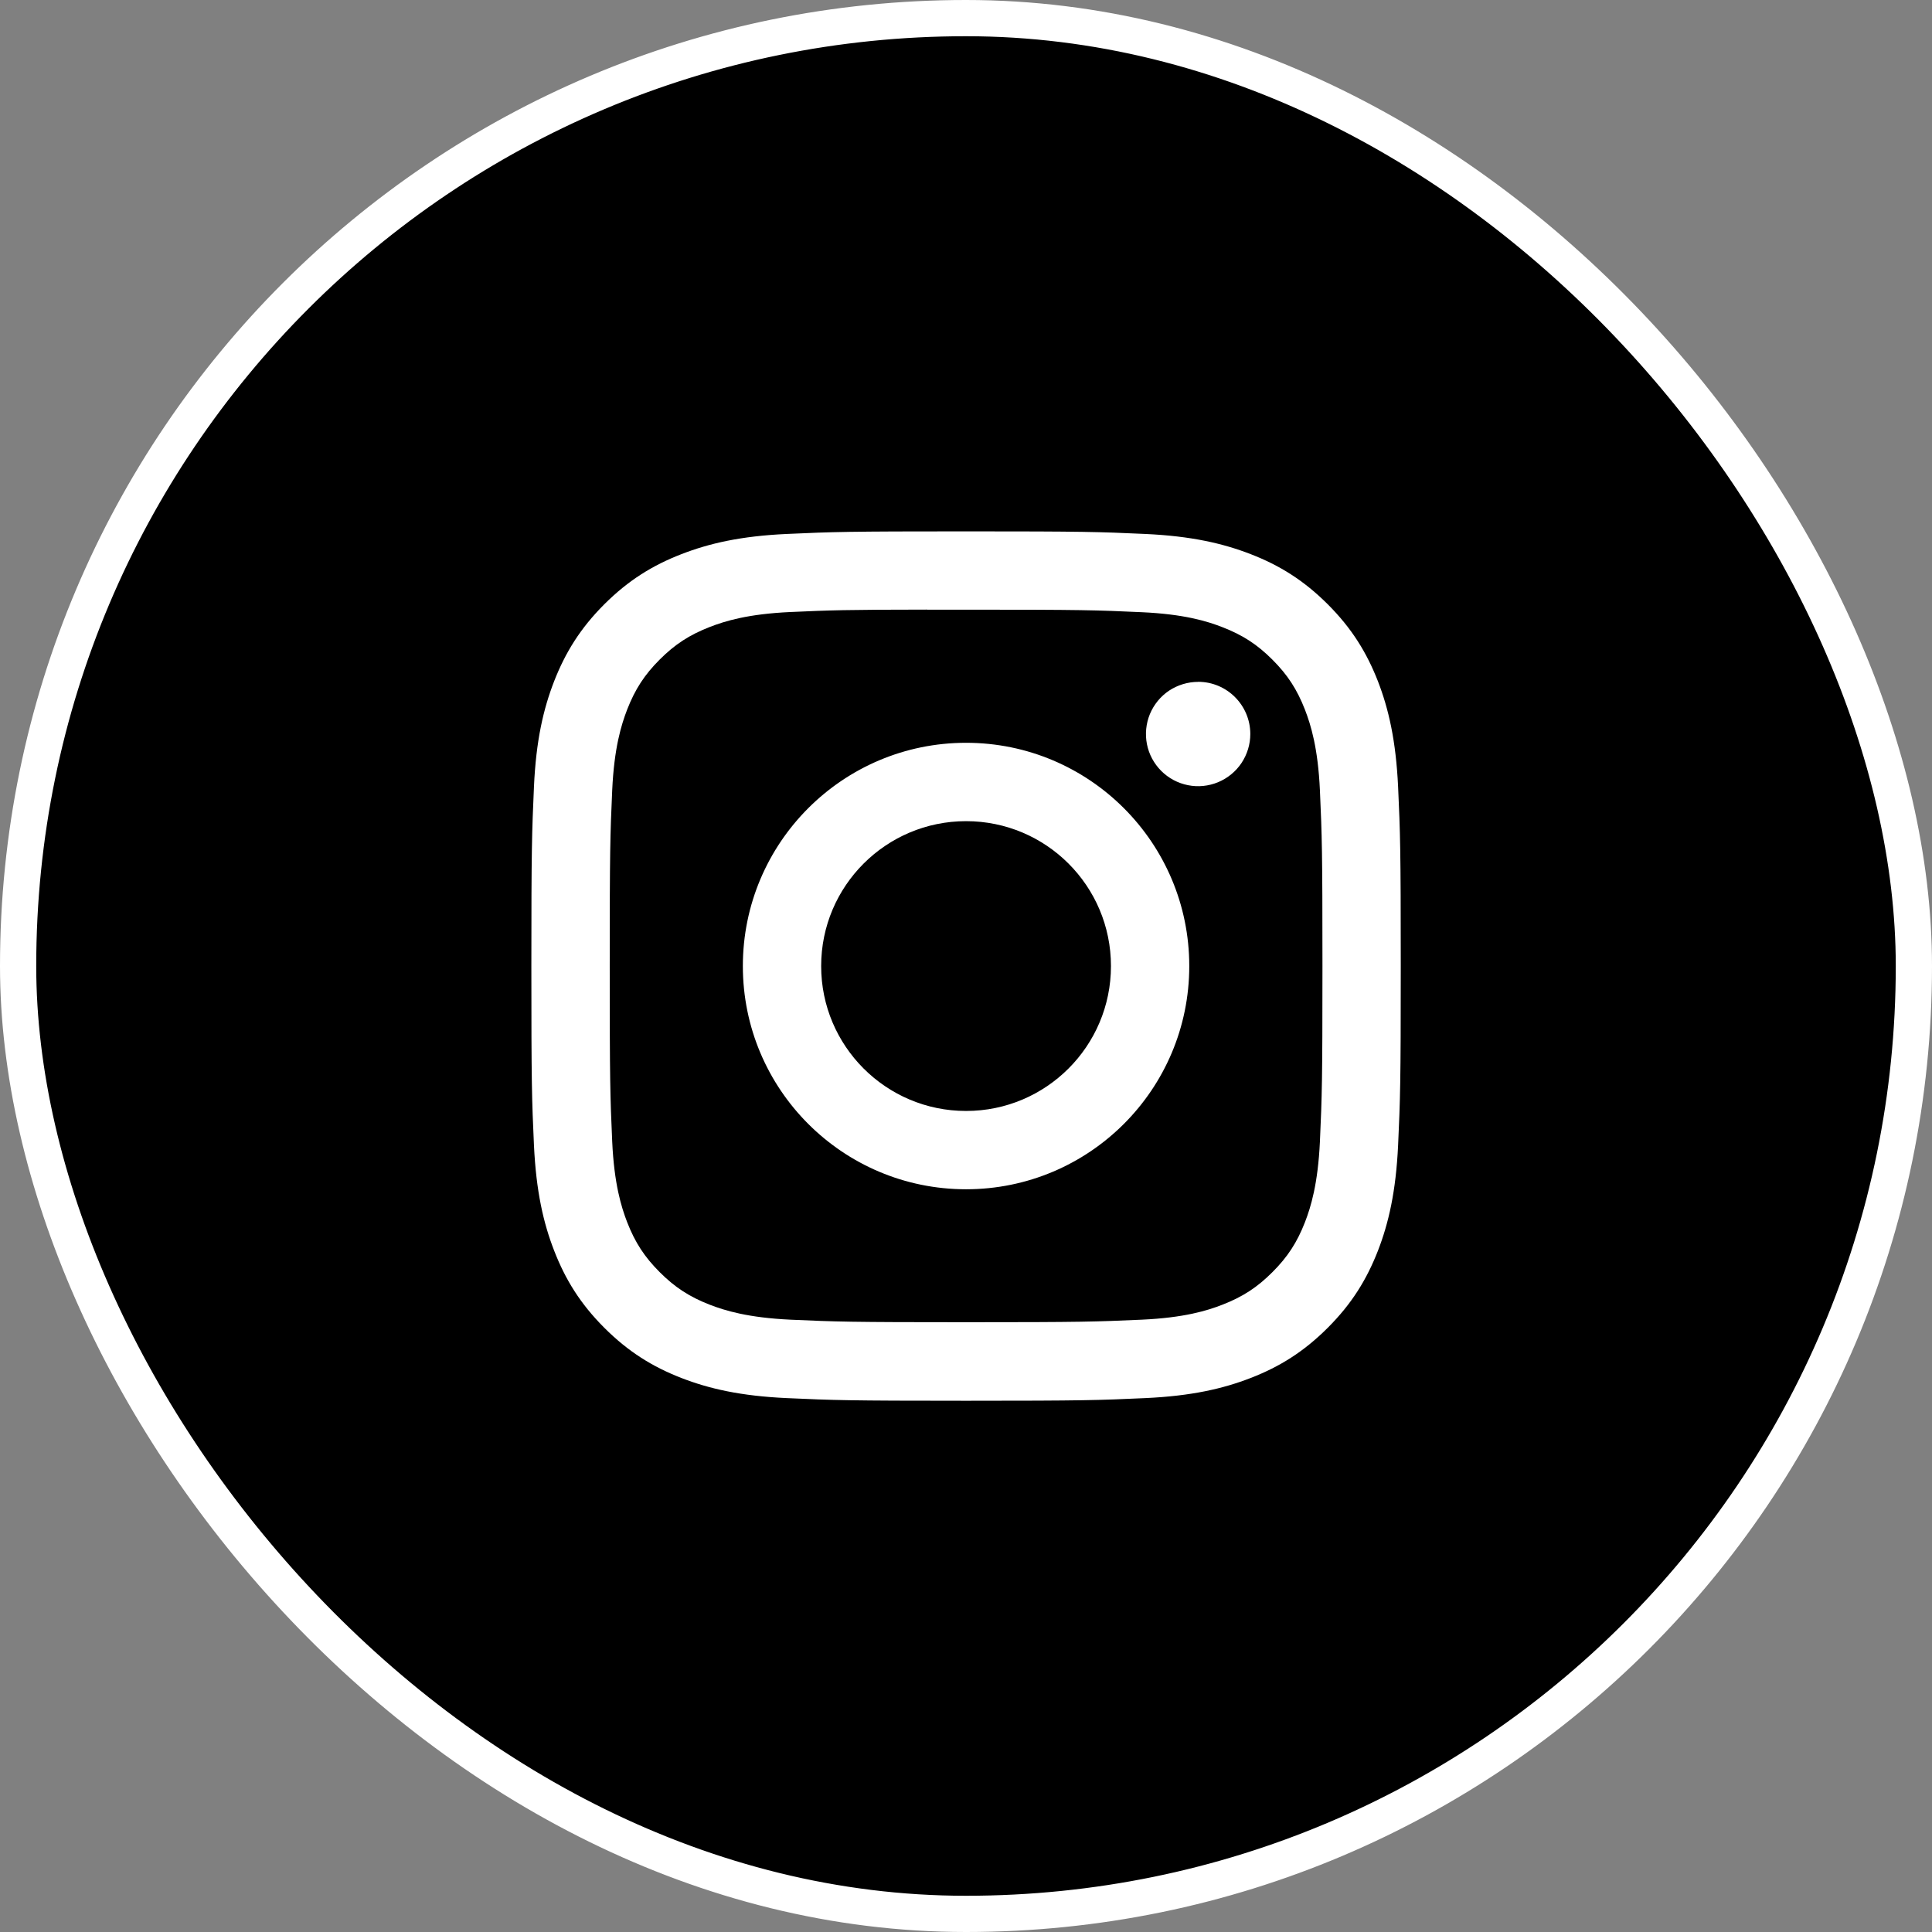
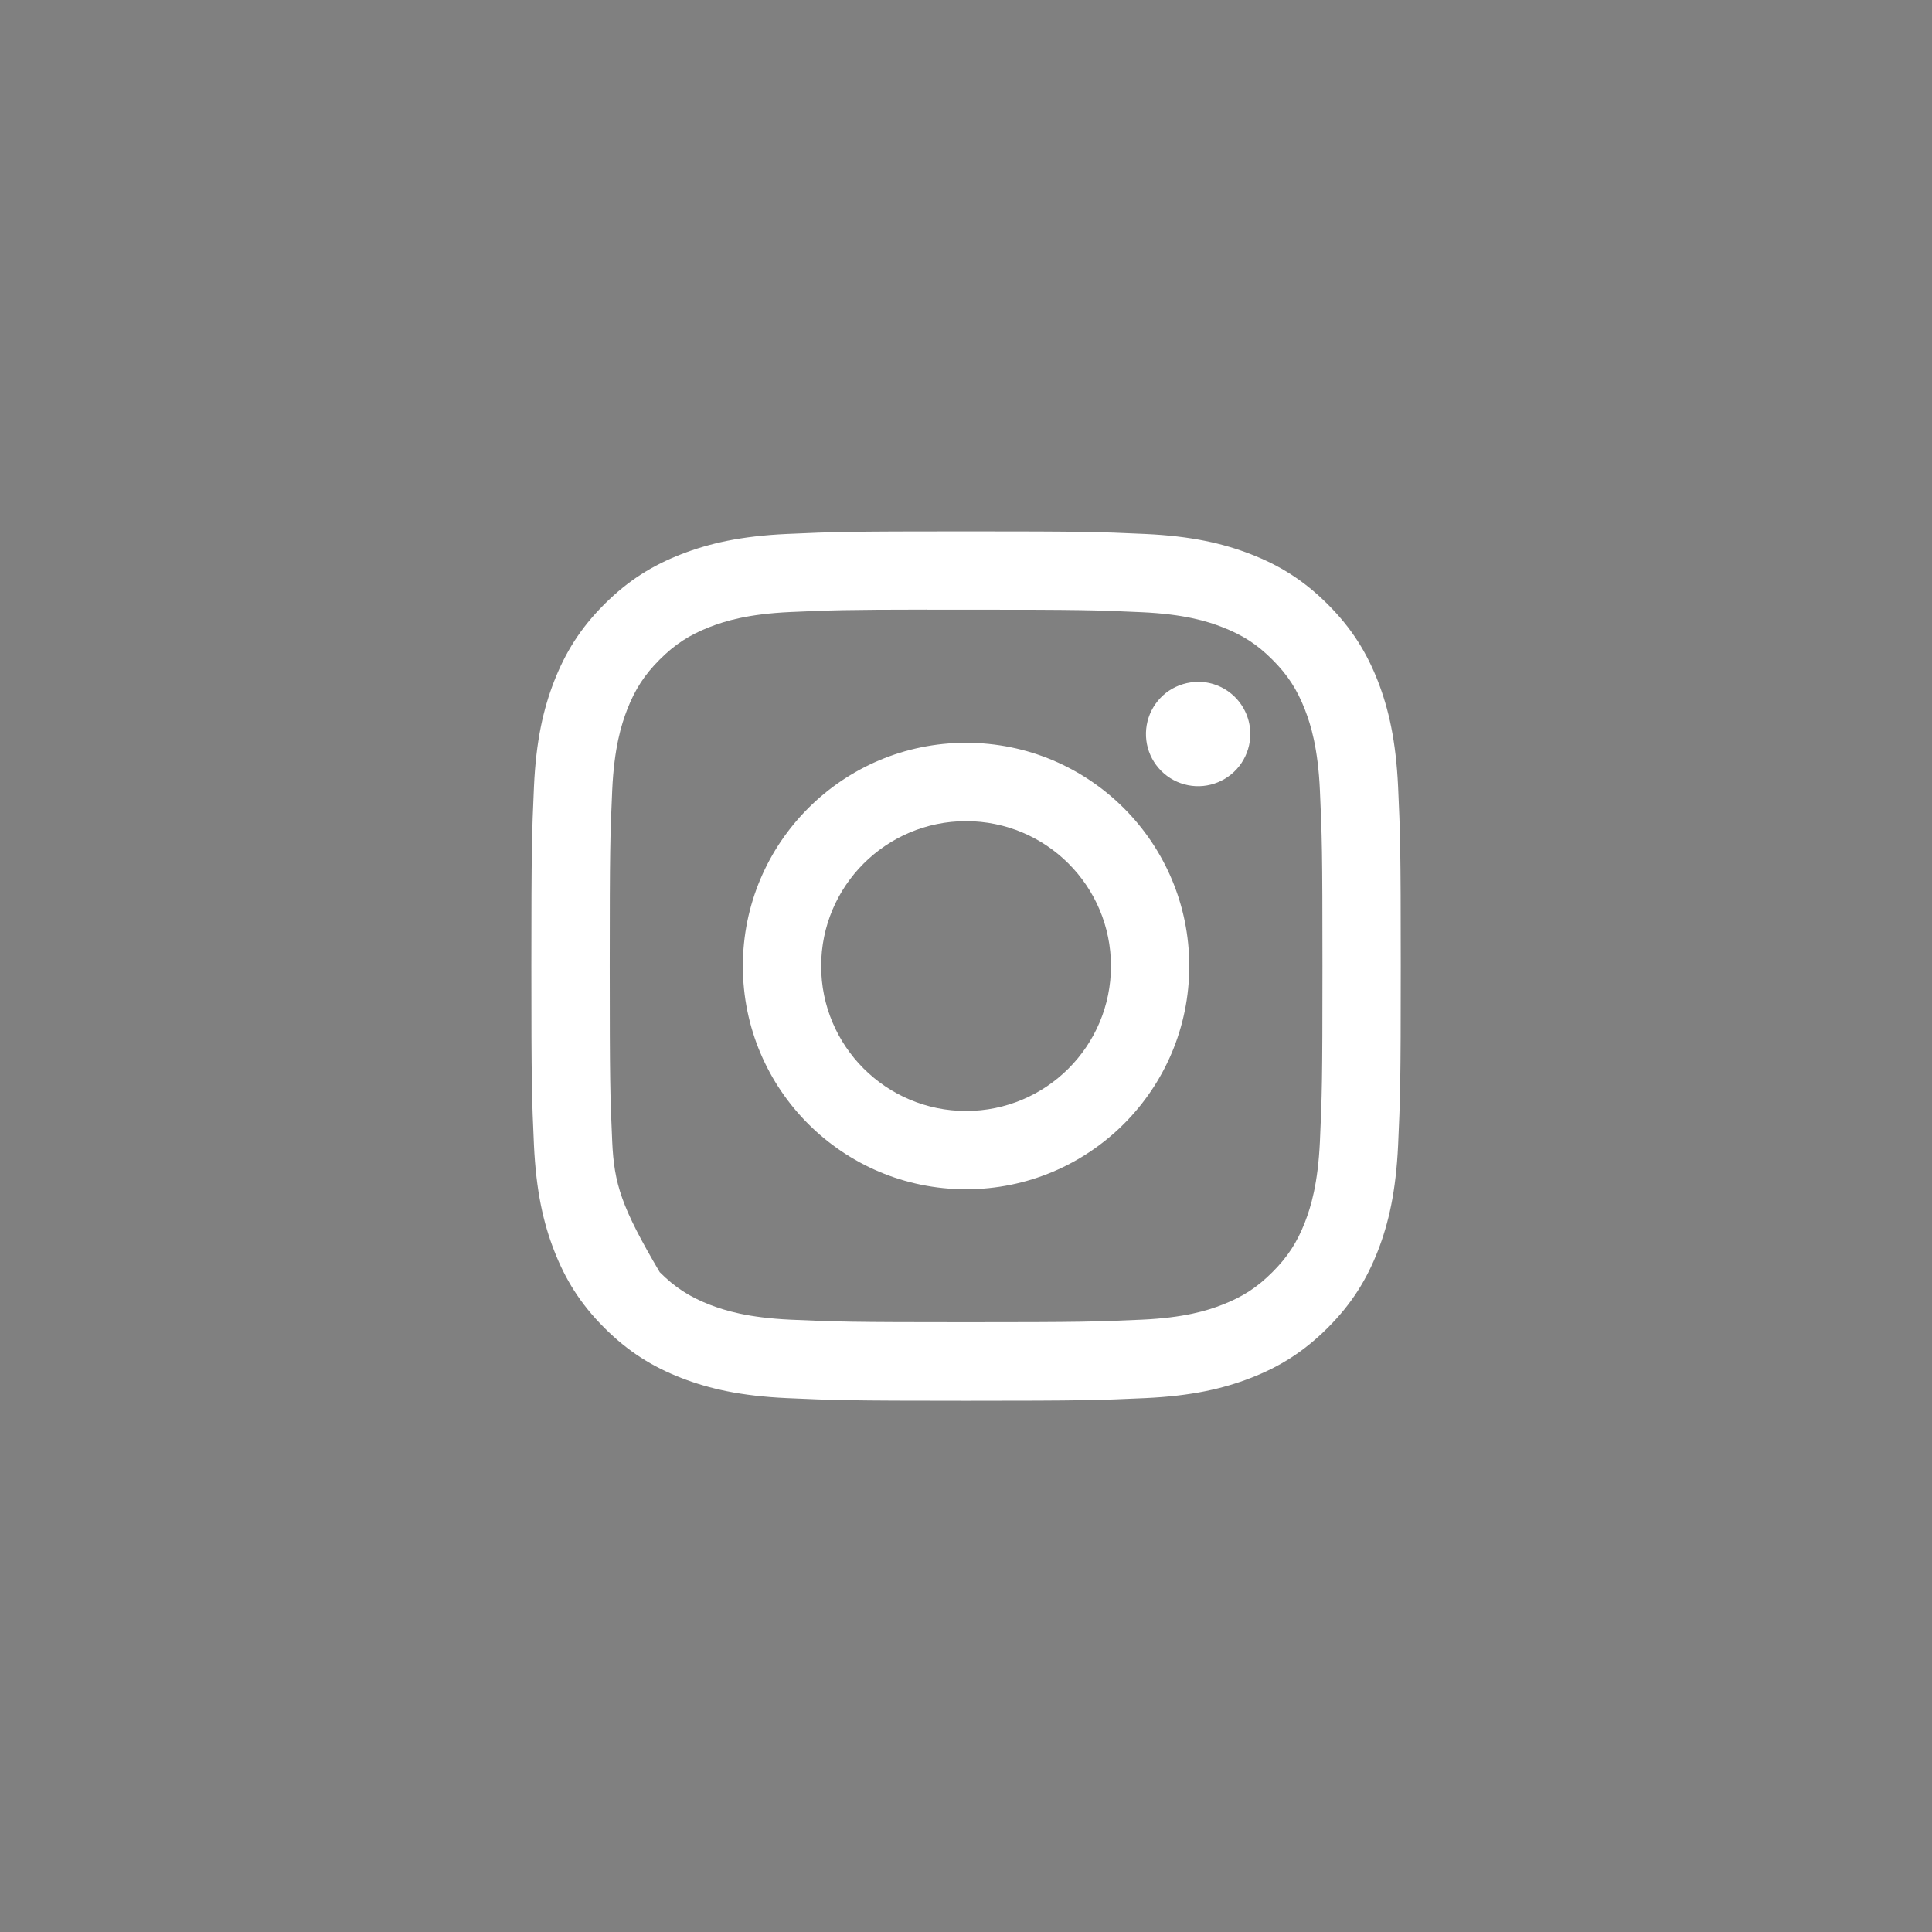
<svg xmlns="http://www.w3.org/2000/svg" width="32" height="32" viewBox="0 0 32 32" fill="none">
  <rect x="0" y="0" width="32" height="32" fill="#808080" stroke="none" />
-   <rect x="0.3" y="0.3" width="31.4" height="31.4" rx="15.7" fill="black" stroke="white" stroke-width="0.6" />
-   <path d="M16.001 8.801C14.046 8.801 13.8 8.809 13.032 8.844C12.266 8.879 11.743 9.001 11.285 9.179C10.811 9.363 10.41 9.609 10.009 10.009C9.609 10.409 9.363 10.811 9.178 11.284C9 11.742 8.878 12.266 8.844 13.032C8.81 13.8 8.801 14.045 8.801 16.001C8.801 17.956 8.809 18.201 8.844 18.969C8.88 19.735 9.001 20.259 9.179 20.716C9.363 21.19 9.609 21.592 10.009 21.992C10.409 22.392 10.811 22.639 11.284 22.823C11.742 23.001 12.266 23.122 13.032 23.157C13.8 23.192 14.045 23.201 16 23.201C17.956 23.201 18.201 23.192 18.969 23.157C19.735 23.122 20.259 23.001 20.717 22.823C21.191 22.639 21.592 22.392 21.992 21.992C22.392 21.592 22.638 21.19 22.823 20.716C23 20.259 23.121 19.735 23.157 18.969C23.192 18.201 23.201 17.956 23.201 16.001C23.201 14.045 23.192 13.8 23.157 13.032C23.121 12.265 23 11.742 22.823 11.284C22.638 10.811 22.392 10.409 21.992 10.009C21.591 9.609 21.191 9.363 20.717 9.179C20.258 9.001 19.734 8.879 18.968 8.844C18.2 8.809 17.955 8.801 15.999 8.801H16.001ZM15.355 10.098C15.547 10.098 15.761 10.098 16.001 10.098C17.924 10.098 18.151 10.105 18.911 10.14C19.613 10.172 19.994 10.289 20.247 10.388C20.583 10.518 20.823 10.674 21.075 10.926C21.327 11.178 21.483 11.418 21.614 11.754C21.712 12.008 21.83 12.389 21.862 13.091C21.896 13.85 21.904 14.078 21.904 15.999C21.904 17.921 21.896 18.149 21.862 18.908C21.829 19.61 21.712 19.991 21.614 20.244C21.483 20.58 21.327 20.819 21.075 21.071C20.823 21.323 20.584 21.479 20.247 21.61C19.994 21.709 19.613 21.826 18.911 21.858C18.152 21.892 17.924 21.9 16.001 21.9C14.079 21.9 13.851 21.892 13.092 21.858C12.39 21.825 12.009 21.708 11.755 21.61C11.419 21.479 11.179 21.323 10.927 21.071C10.675 20.819 10.519 20.58 10.388 20.244C10.29 19.99 10.172 19.609 10.14 18.907C10.106 18.148 10.099 17.92 10.099 15.997C10.099 14.075 10.106 13.848 10.14 13.089C10.172 12.387 10.29 12.006 10.388 11.752C10.519 11.416 10.675 11.176 10.927 10.924C11.179 10.672 11.419 10.516 11.755 10.385C12.009 10.286 12.39 10.169 13.092 10.137C13.756 10.107 14.013 10.098 15.355 10.097V10.098ZM19.845 11.294C19.674 11.294 19.507 11.345 19.364 11.439C19.222 11.534 19.112 11.669 19.046 11.827C18.981 11.985 18.964 12.159 18.997 12.326C19.03 12.494 19.113 12.648 19.234 12.769C19.355 12.89 19.509 12.972 19.676 13.005C19.844 13.039 20.017 13.021 20.175 12.956C20.333 12.89 20.468 12.78 20.563 12.638C20.658 12.495 20.709 12.328 20.709 12.158C20.709 11.681 20.322 11.293 19.845 11.293V11.294ZM16.001 12.303C13.959 12.303 12.304 13.959 12.304 16.001C12.304 18.043 13.959 19.698 16.001 19.698C18.043 19.698 19.698 18.043 19.698 16.001C19.698 13.959 18.043 12.303 16.001 12.303ZM16.001 13.601C17.327 13.601 18.401 14.675 18.401 16.001C18.401 17.326 17.327 18.401 16.001 18.401C14.676 18.401 13.601 17.326 13.601 16.001C13.601 14.675 14.676 13.601 16.001 13.601Z" fill="white" />
+   <path d="M16.001 8.801C14.046 8.801 13.8 8.809 13.032 8.844C12.266 8.879 11.743 9.001 11.285 9.179C10.811 9.363 10.41 9.609 10.009 10.009C9.609 10.409 9.363 10.811 9.178 11.284C9 11.742 8.878 12.266 8.844 13.032C8.81 13.8 8.801 14.045 8.801 16.001C8.801 17.956 8.809 18.201 8.844 18.969C8.88 19.735 9.001 20.259 9.179 20.716C9.363 21.19 9.609 21.592 10.009 21.992C10.409 22.392 10.811 22.639 11.284 22.823C11.742 23.001 12.266 23.122 13.032 23.157C13.8 23.192 14.045 23.201 16 23.201C17.956 23.201 18.201 23.192 18.969 23.157C19.735 23.122 20.259 23.001 20.717 22.823C21.191 22.639 21.592 22.392 21.992 21.992C22.392 21.592 22.638 21.19 22.823 20.716C23 20.259 23.121 19.735 23.157 18.969C23.192 18.201 23.201 17.956 23.201 16.001C23.201 14.045 23.192 13.8 23.157 13.032C23.121 12.265 23 11.742 22.823 11.284C22.638 10.811 22.392 10.409 21.992 10.009C21.591 9.609 21.191 9.363 20.717 9.179C20.258 9.001 19.734 8.879 18.968 8.844C18.2 8.809 17.955 8.801 15.999 8.801H16.001ZM15.355 10.098C15.547 10.098 15.761 10.098 16.001 10.098C17.924 10.098 18.151 10.105 18.911 10.14C19.613 10.172 19.994 10.289 20.247 10.388C20.583 10.518 20.823 10.674 21.075 10.926C21.327 11.178 21.483 11.418 21.614 11.754C21.712 12.008 21.83 12.389 21.862 13.091C21.896 13.85 21.904 14.078 21.904 15.999C21.904 17.921 21.896 18.149 21.862 18.908C21.829 19.61 21.712 19.991 21.614 20.244C21.483 20.58 21.327 20.819 21.075 21.071C20.823 21.323 20.584 21.479 20.247 21.61C19.994 21.709 19.613 21.826 18.911 21.858C18.152 21.892 17.924 21.9 16.001 21.9C14.079 21.9 13.851 21.892 13.092 21.858C12.39 21.825 12.009 21.708 11.755 21.61C11.419 21.479 11.179 21.323 10.927 21.071C10.29 19.99 10.172 19.609 10.14 18.907C10.106 18.148 10.099 17.92 10.099 15.997C10.099 14.075 10.106 13.848 10.14 13.089C10.172 12.387 10.29 12.006 10.388 11.752C10.519 11.416 10.675 11.176 10.927 10.924C11.179 10.672 11.419 10.516 11.755 10.385C12.009 10.286 12.39 10.169 13.092 10.137C13.756 10.107 14.013 10.098 15.355 10.097V10.098ZM19.845 11.294C19.674 11.294 19.507 11.345 19.364 11.439C19.222 11.534 19.112 11.669 19.046 11.827C18.981 11.985 18.964 12.159 18.997 12.326C19.03 12.494 19.113 12.648 19.234 12.769C19.355 12.89 19.509 12.972 19.676 13.005C19.844 13.039 20.017 13.021 20.175 12.956C20.333 12.89 20.468 12.78 20.563 12.638C20.658 12.495 20.709 12.328 20.709 12.158C20.709 11.681 20.322 11.293 19.845 11.293V11.294ZM16.001 12.303C13.959 12.303 12.304 13.959 12.304 16.001C12.304 18.043 13.959 19.698 16.001 19.698C18.043 19.698 19.698 18.043 19.698 16.001C19.698 13.959 18.043 12.303 16.001 12.303ZM16.001 13.601C17.327 13.601 18.401 14.675 18.401 16.001C18.401 17.326 17.327 18.401 16.001 18.401C14.676 18.401 13.601 17.326 13.601 16.001C13.601 14.675 14.676 13.601 16.001 13.601Z" fill="white" />
</svg>